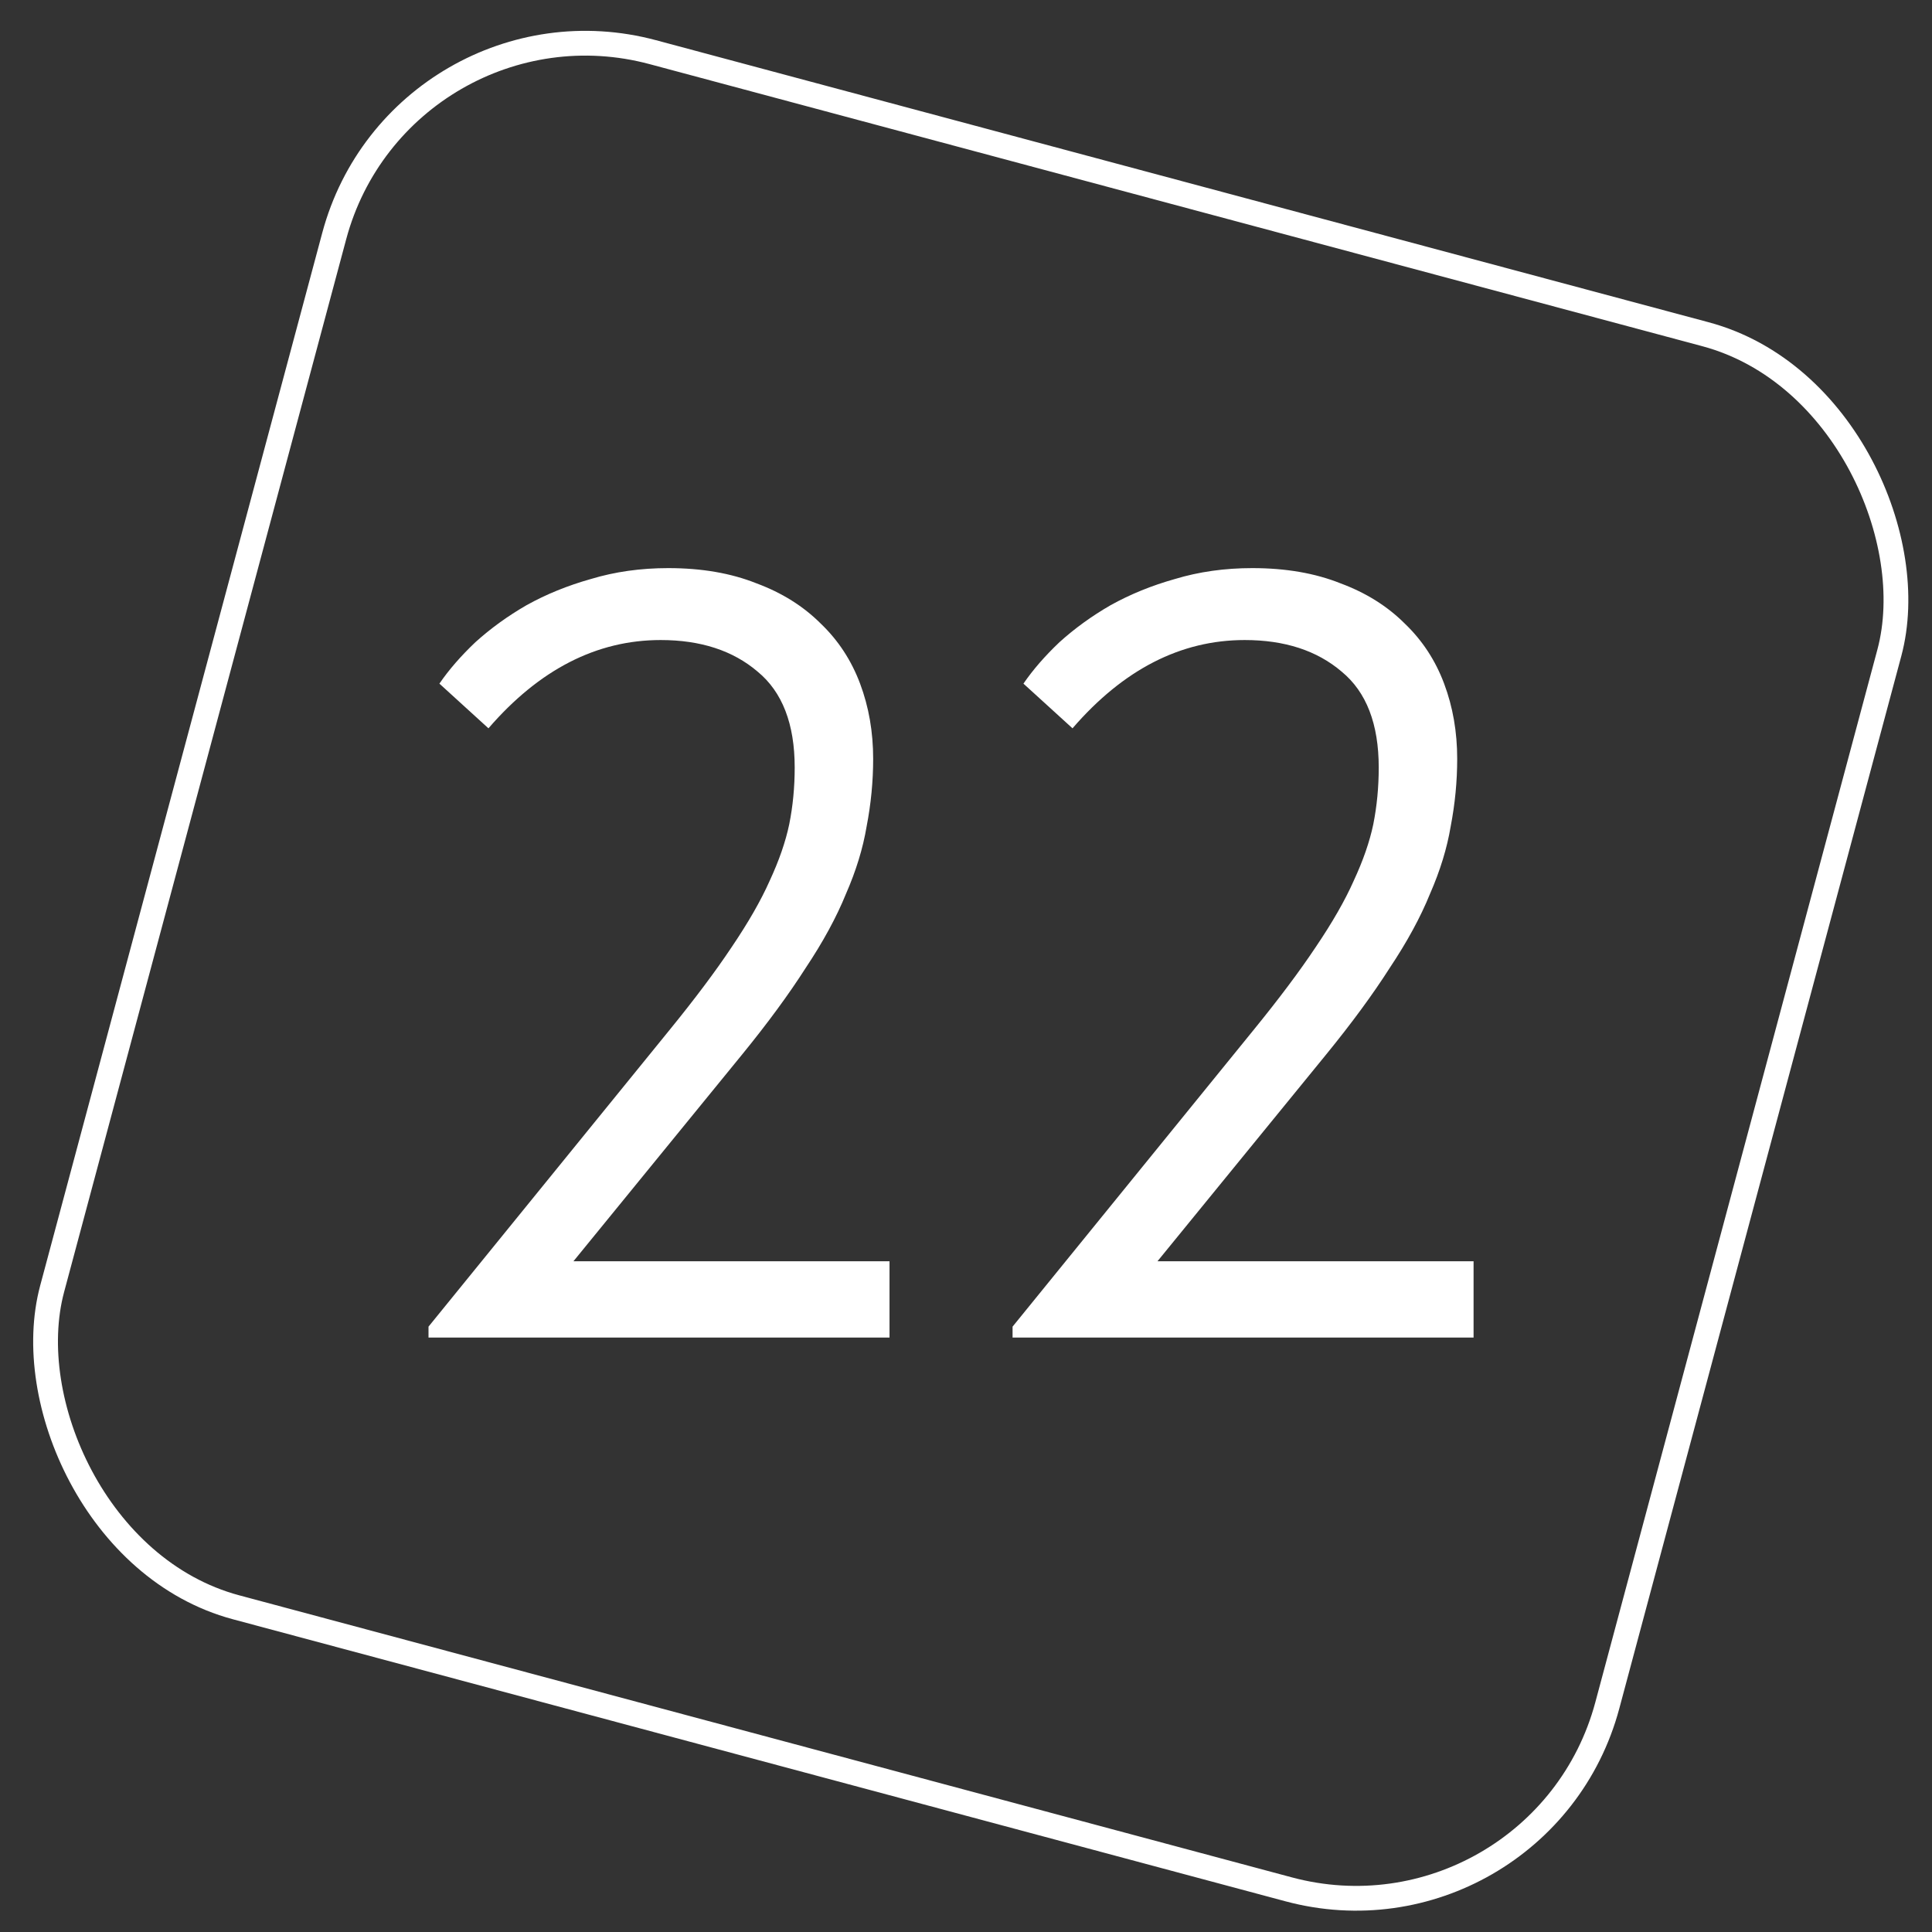
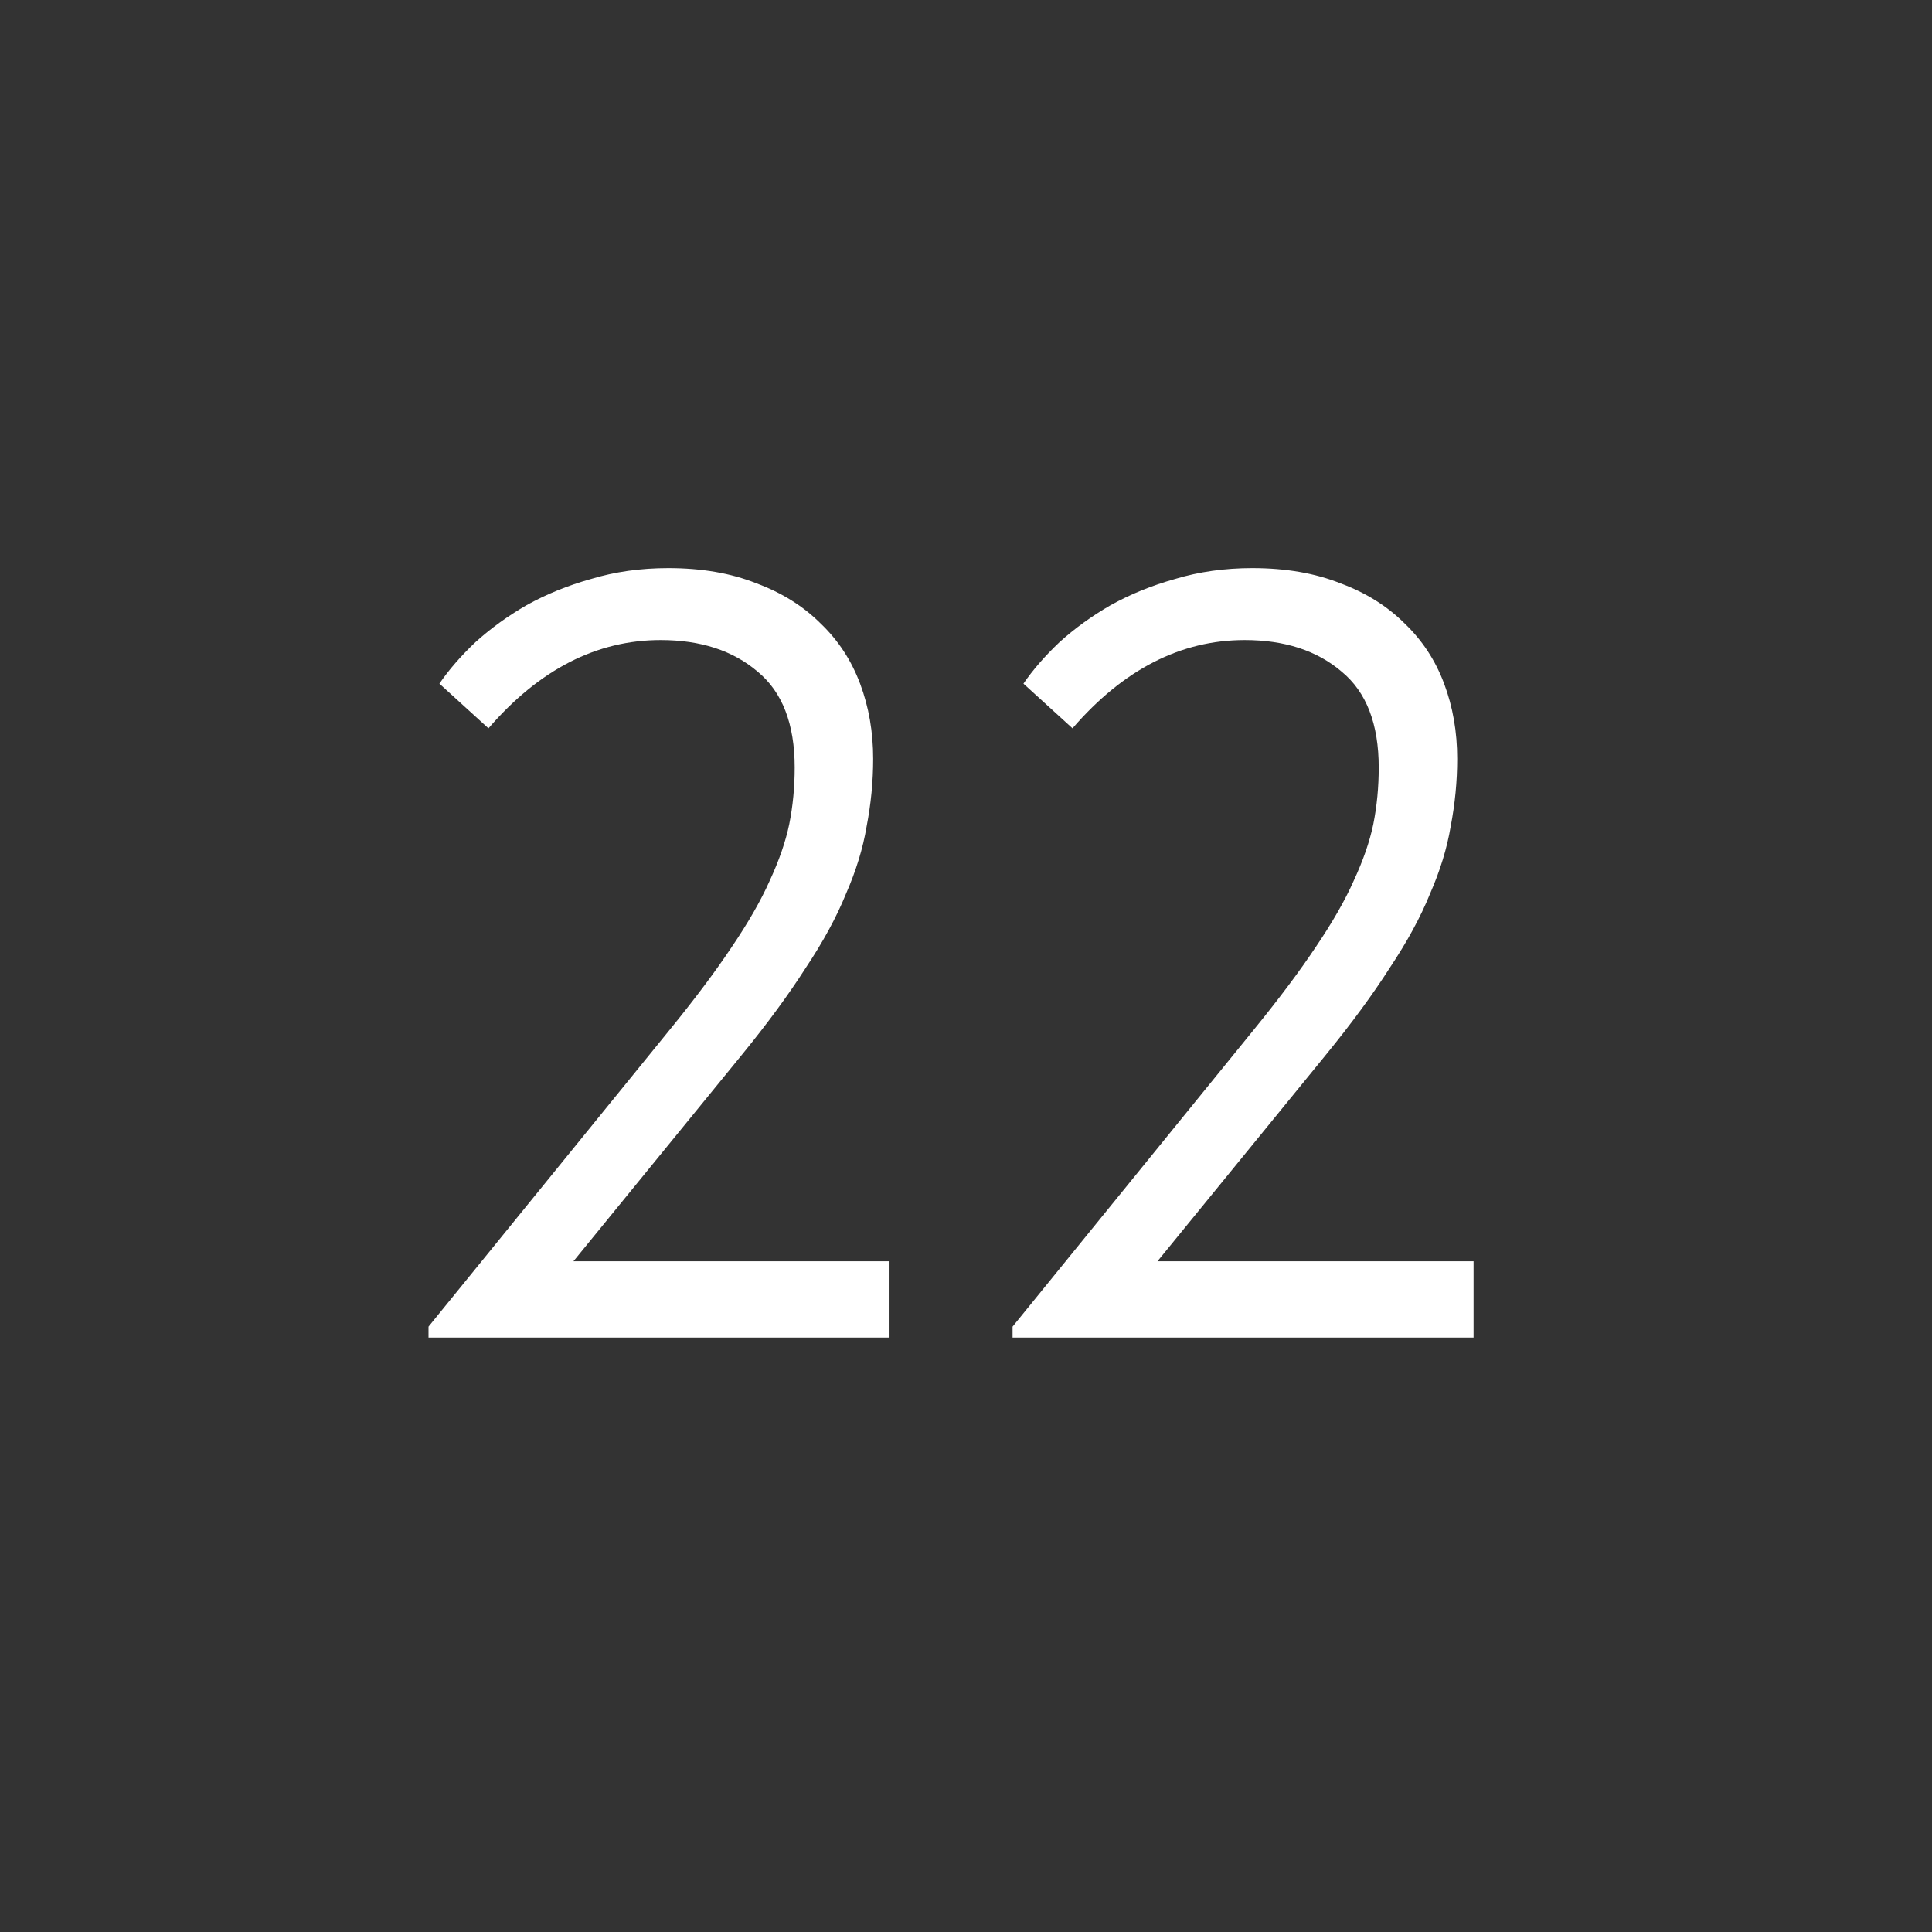
<svg xmlns="http://www.w3.org/2000/svg" width="78" height="78" viewBox="0 0 78 78" fill="none">
  <rect x="0" y="0" width="78" height="78" fill="#333333" stroke="none" />
-   <rect x="16.211" y="-0.612" width="65" height="65" rx="10.5" transform="rotate(15 16.211 -0.612)" stroke="white" />
  <path d="M17.3 53.56L27.024 41.592C28.051 40.331 28.887 39.216 29.532 38.248C30.207 37.251 30.72 36.356 31.072 35.564C31.453 34.743 31.717 33.98 31.864 33.276C32.011 32.543 32.084 31.78 32.084 30.988C32.084 29.228 31.585 27.937 30.588 27.116C29.591 26.265 28.285 25.84 26.672 25.84C24.091 25.84 21.773 27.028 19.72 29.404L17.74 27.6C18.121 27.043 18.605 26.485 19.192 25.928C19.808 25.371 20.497 24.872 21.26 24.432C22.052 23.992 22.917 23.64 23.856 23.376C24.824 23.083 25.865 22.936 26.98 22.936C28.329 22.936 29.517 23.141 30.544 23.552C31.571 23.933 32.436 24.476 33.14 25.18C33.844 25.855 34.372 26.661 34.724 27.6C35.076 28.539 35.252 29.551 35.252 30.636C35.252 31.545 35.164 32.455 34.988 33.364C34.841 34.244 34.563 35.153 34.152 36.092C33.771 37.031 33.228 38.028 32.524 39.084C31.849 40.14 30.999 41.299 29.972 42.56L23.152 50.92H35.912V54H17.3V53.56ZM40.88 53.56L50.603 41.592C51.63 40.331 52.466 39.216 53.111 38.248C53.786 37.251 54.3 36.356 54.651 35.564C55.033 34.743 55.297 33.98 55.444 33.276C55.59 32.543 55.663 31.78 55.663 30.988C55.663 29.228 55.165 27.937 54.167 27.116C53.17 26.265 51.865 25.84 50.252 25.84C47.67 25.84 45.353 27.028 43.3 29.404L41.319 27.6C41.701 27.043 42.185 26.485 42.772 25.928C43.388 25.371 44.077 24.872 44.84 24.432C45.632 23.992 46.497 23.64 47.435 23.376C48.404 23.083 49.445 22.936 50.559 22.936C51.909 22.936 53.097 23.141 54.123 23.552C55.15 23.933 56.016 24.476 56.719 25.18C57.423 25.855 57.952 26.661 58.303 27.6C58.656 28.539 58.831 29.551 58.831 30.636C58.831 31.545 58.743 32.455 58.568 33.364C58.421 34.244 58.142 35.153 57.731 36.092C57.35 37.031 56.807 38.028 56.103 39.084C55.429 40.14 54.578 41.299 53.551 42.56L46.731 50.92H59.492V54H40.88V53.56Z" fill="white" />
</svg>